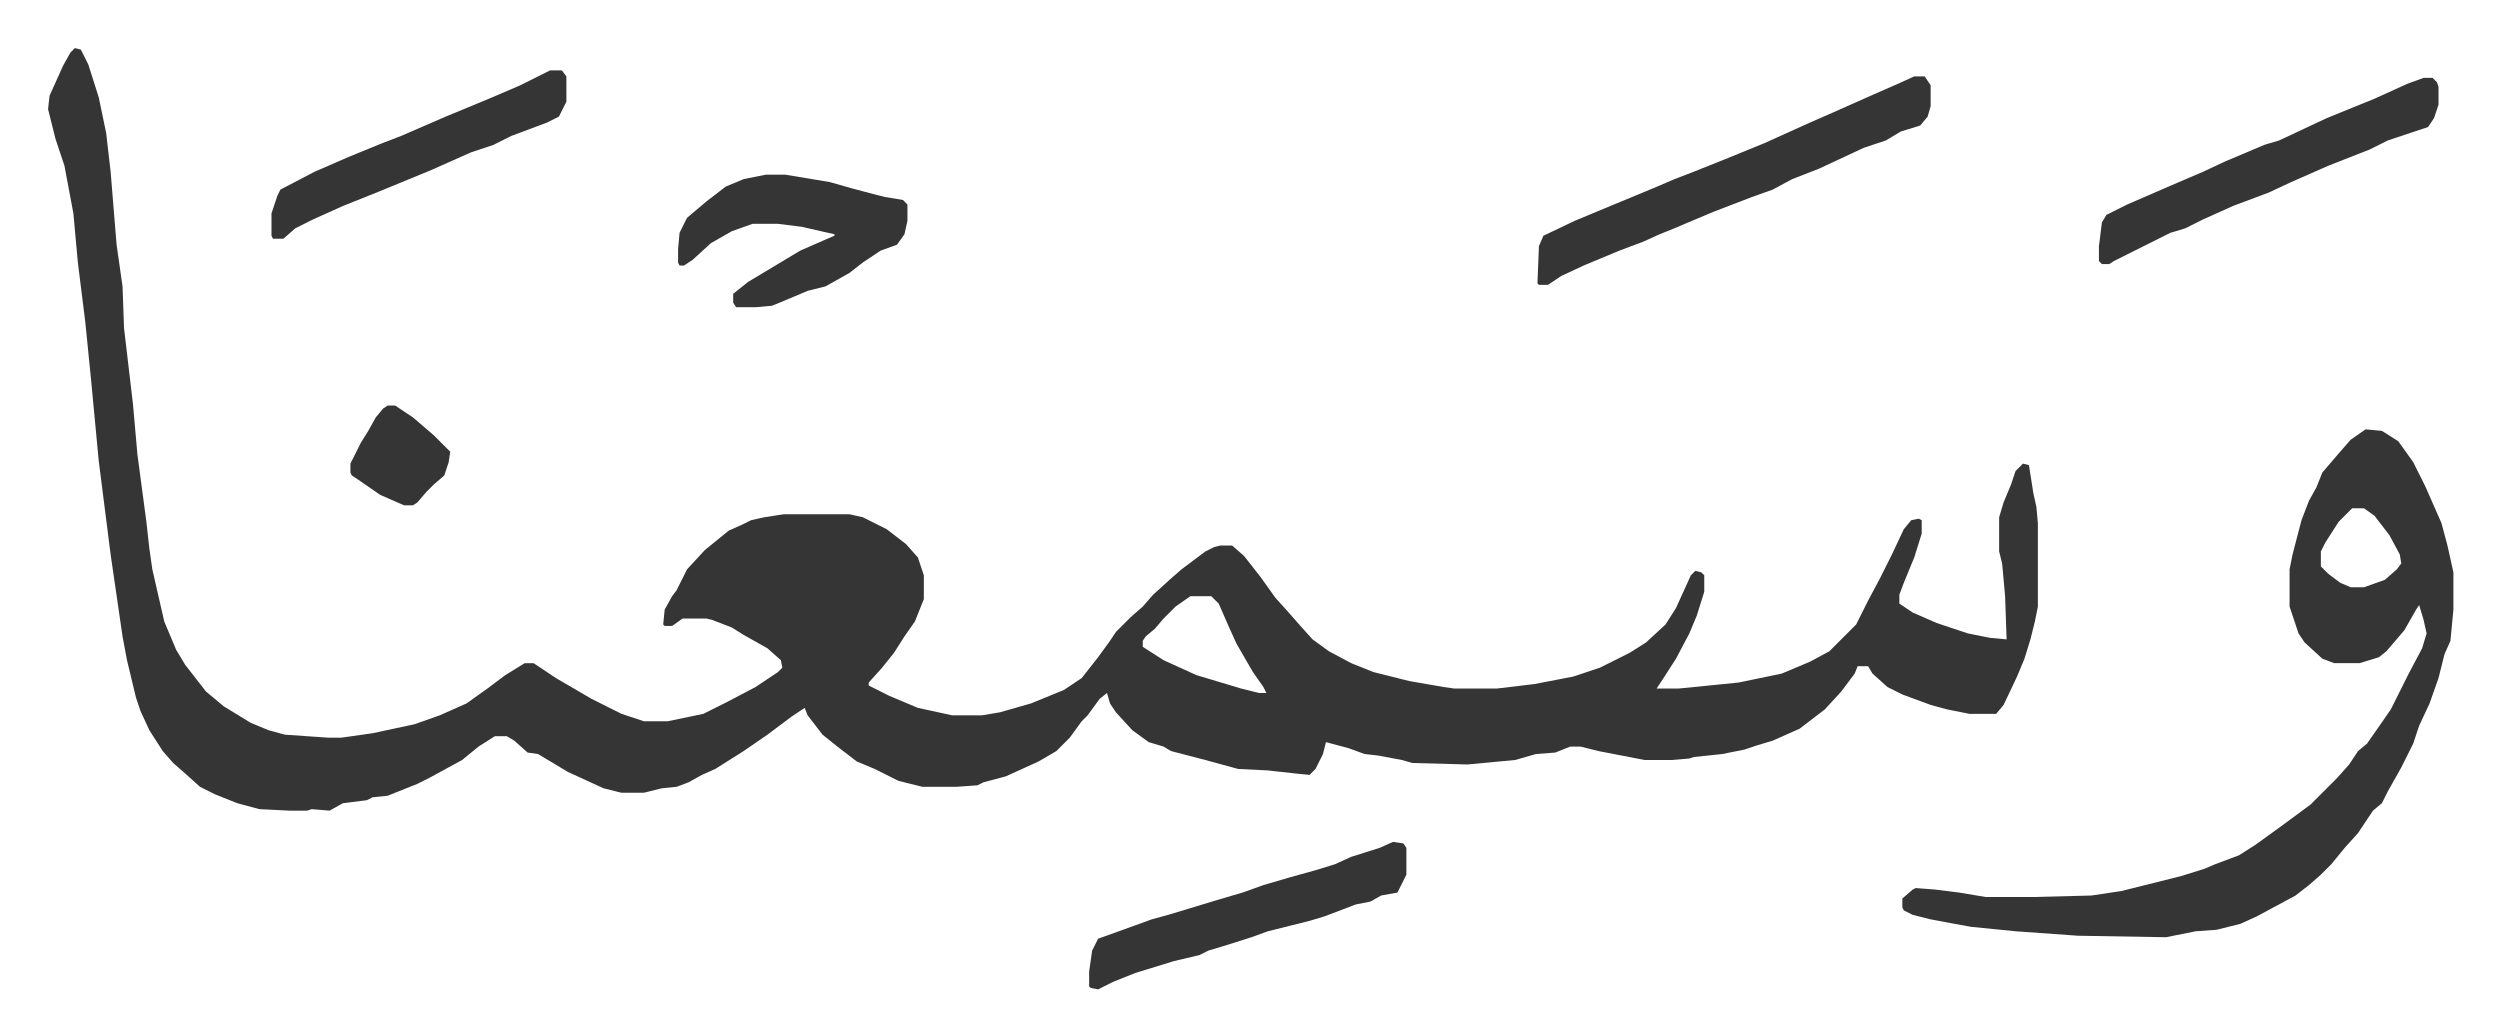
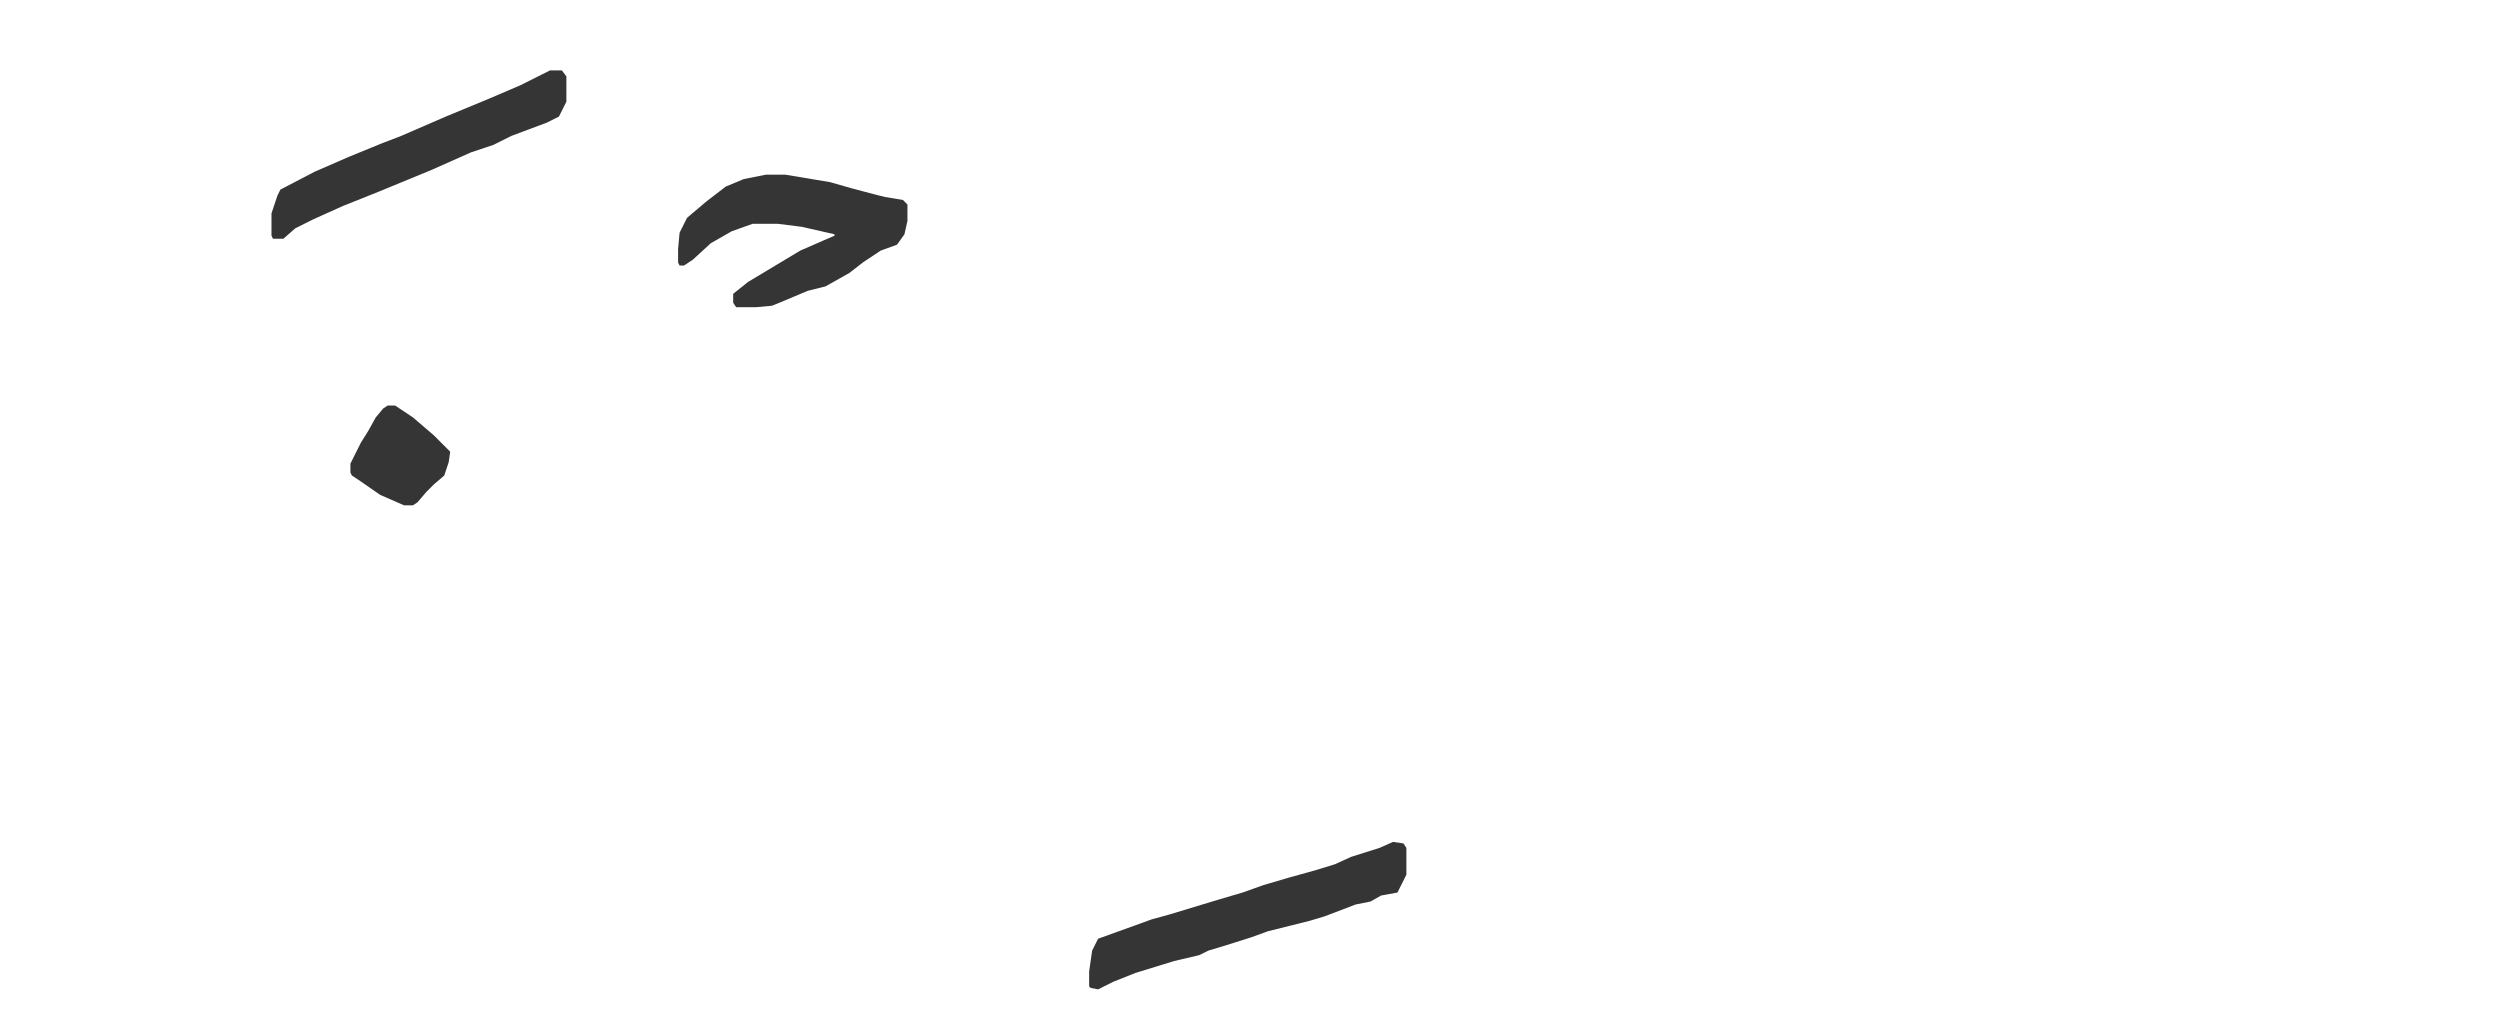
<svg xmlns="http://www.w3.org/2000/svg" role="img" viewBox="-32.28 469.72 1678.56 695.56">
-   <path fill="#353535" id="rule_normal" d="M18 502l4 1 5 10 7 22 5 24 3 26 4 49 4 28 1 28 6 51 3 34 6 45 2 18 2 14 8 35 8 19 6 10 14 18 12 10 18 11 12 5 11 3 29 2h9l21-3 28-6 17-6 18-8 14-10 12-9 13-8h6l15 10 24 14 20 10 15 5h16l24-5 16-8 19-10 15-10 3-3-1-5-9-8-16-9-8-5-13-5-4-1h-16l-7 5h-5l-1-1 1-10 5-9 3-4 7-14 12-13 16-13 9-4 6-3 9-2 13-2h44l9 2 16 8 13 10 8 9 3 9 1 3v16l-6 15-7 10-7 11-8 10-9 10v2l14 7 19 8 23 5h20l12-2 21-6 22-9 12-8 11-14 8-11 4-6 5-5 5-5 8-7 7-8 11-10 8-7 16-12 6-3 4-1h8l8 7 11 14 10 14 9 10 7 8 9 10 11 8 15 8 15 6 24 6 23 4 7 1h29l25-3 26-5 18-6 20-10 11-7 13-12 7-11 10-22 3-3 4 1 2 2v11l-5 16-5 12-9 17-9 14-4 6h15l40-4 29-6 19-8 13-7 18-18 8-16 8-15 8-16 8-17 5-6 5-1 2 1v9l-5 16-7 17-3 8v6l9 6 16 7 21 7 15 3 11 1-1-29-2-22-2-8v-23l3-10 5-12 3-9 5-5 4 1 3 19 2 9 1 11v56l-2 10-3 12-4 13-5 12-9 19-5 6h-18l-15-3-11-3-19-7-10-5-10-9-3-5h-7l-2 5-9 12-11 12-17 13-18 8-10 3-9 3-15 3-19 2-3 1-12 1h-18l-31-6-12-3h-7l-10 4-13 1-14 4-32 3-37-1-7-2-16-3-9-1-11-4-15-4-2 8-5 10-4 4-10-1-18-2-20-1-22-6-23-6-5-3-10-3-11-8-11-12-4-6-2-7-5 4-8 11-4 4-8 11-9 9-12 7-22 10-15 4-4 2-14 1h-23l-16-4-16-8-12-5-13-10-10-8-10-13-2-5-9 6-16 12-16 11-19 12-9 4-9 5-8 3-10 1-12 3h-15l-12-3-24-11-20-12-7-1-9-8-5-3h-8l-11 7-11 9-22 12-8 4-10 4-10 4-10 1-4 2-16 2-9 5-12-1-3 1h-12l-20-1-15-4-15-6-10-5-10-9-8-7-7-8-9-14-6-13-3-9-6-25-3-16-8-55-8-63-5-53-4-40-5-40-3-33-6-32-6-18-5-20 1-9 9-20 5-9zm749 368l-10 7-8 8-6 7-6 5-2 3v4l14 9 22 10 30 9 12 3h5l-2-4-7-10-11-19-5-11-7-16-5-5zm789-112l11 1 11 7 10 14 8 16 11 25 4 15 4 18v25l-2 21-4 9-4 16-6 17-7 15-4 12-8 16-9 16-4 8-6 5-10 15-9 10-9 11-7 7-8 7-9 7-26 14-11 5-16 4-14 1-20 4-59-1-42-3-30-3-11-2-16-3-12-3-6-3-1-2v-6l7-6 2-1 13 1 16 2 12 2 6 1h32l39-1 20-3 16-4 24-6 16-5 7-3 16-6 11-7 18-13 19-14 13-13 5-5 8-9 6-9 6-5 7-10 9-13 8-16 4-8 9-17 3-10-2-9-3-10-2 3-8 14-12 14-5 4-13 4h-17l-8-3-12-11-4-6-6-18v-25l2-10 6-23 5-13 5-9 4-10 12-14 7-8zm-9 53l-9 9-9 14-3 6v10l5 5 8 6 7 3h9l14-5 8-7 3-4-1-6-7-13-10-13-7-5zm-294-290h7l4 6v14l-2 7-5 6-13 4-10 6-15 5-30 14-18 7-13 7-14 5-26 10-19 8-7 3-10 4-11 5-16 6-24 10-15 7-9 6h-6l-1-1 1-25 3-7 21-10 24-10 29-12 14-6 13-5 20-8 27-11 31-14 16-7 27-12 16-7zm342 1h6l3 3 1 3v12l-3 9-4 6-27 9-12 6-28 11-25 11-15 7-24 9-20 9-12 6-10 3-16 8-10 5-12 6-3 2h-5l-2-2v-10l2-16 3-5 14-7 30-13 21-9 15-7 26-11 10-3 32-15 32-13 22-10z" />
  <path fill="#353535" id="rule_normal" d="M482 587h13l30 5 14 4 15 4 8 2 12 2 3 3v11l-2 9-5 7-11 4-12 8-9 7-16 9-12 3-19 8-5 2-11 1h-13l-2-3v-6l10-8 20-12 15-9 16-7 7-3v-1l-22-5-16-2h-17l-14 5-14 8-12 11-6 4h-3l-1-2v-9l1-11 5-10 13-11 13-10 12-5zm421 448l7 1 2 3v18l-6 12-11 2-7 4-10 2-21 8-10 3-28 7-11 4-19 6-10 3-6 3-17 4-26 8-15 6-10 5-5-1-1-1v-10l2-14 4-8 25-9 11-4 11-3 33-10 17-5 14-5 17-5 18-5 13-4 11-5 19-6zM337 517h8l3 4v17l-5 10-8 4-24 9-12 6-15 5-27 12-34 14-25 10-20 9-12 6-8 7h-7l-1-2v-15l4-12 2-4 23-12 23-10 22-9 13-5 30-13 29-12 21-9 14-7zM228 742h5l12 8 14 12 11 11-1 7-3 9-7 6-5 5-6 7-3 2h-6l-16-7-13-9-6-4-1-2v-6l7-14 5-8 5-9 5-6z" />
</svg>